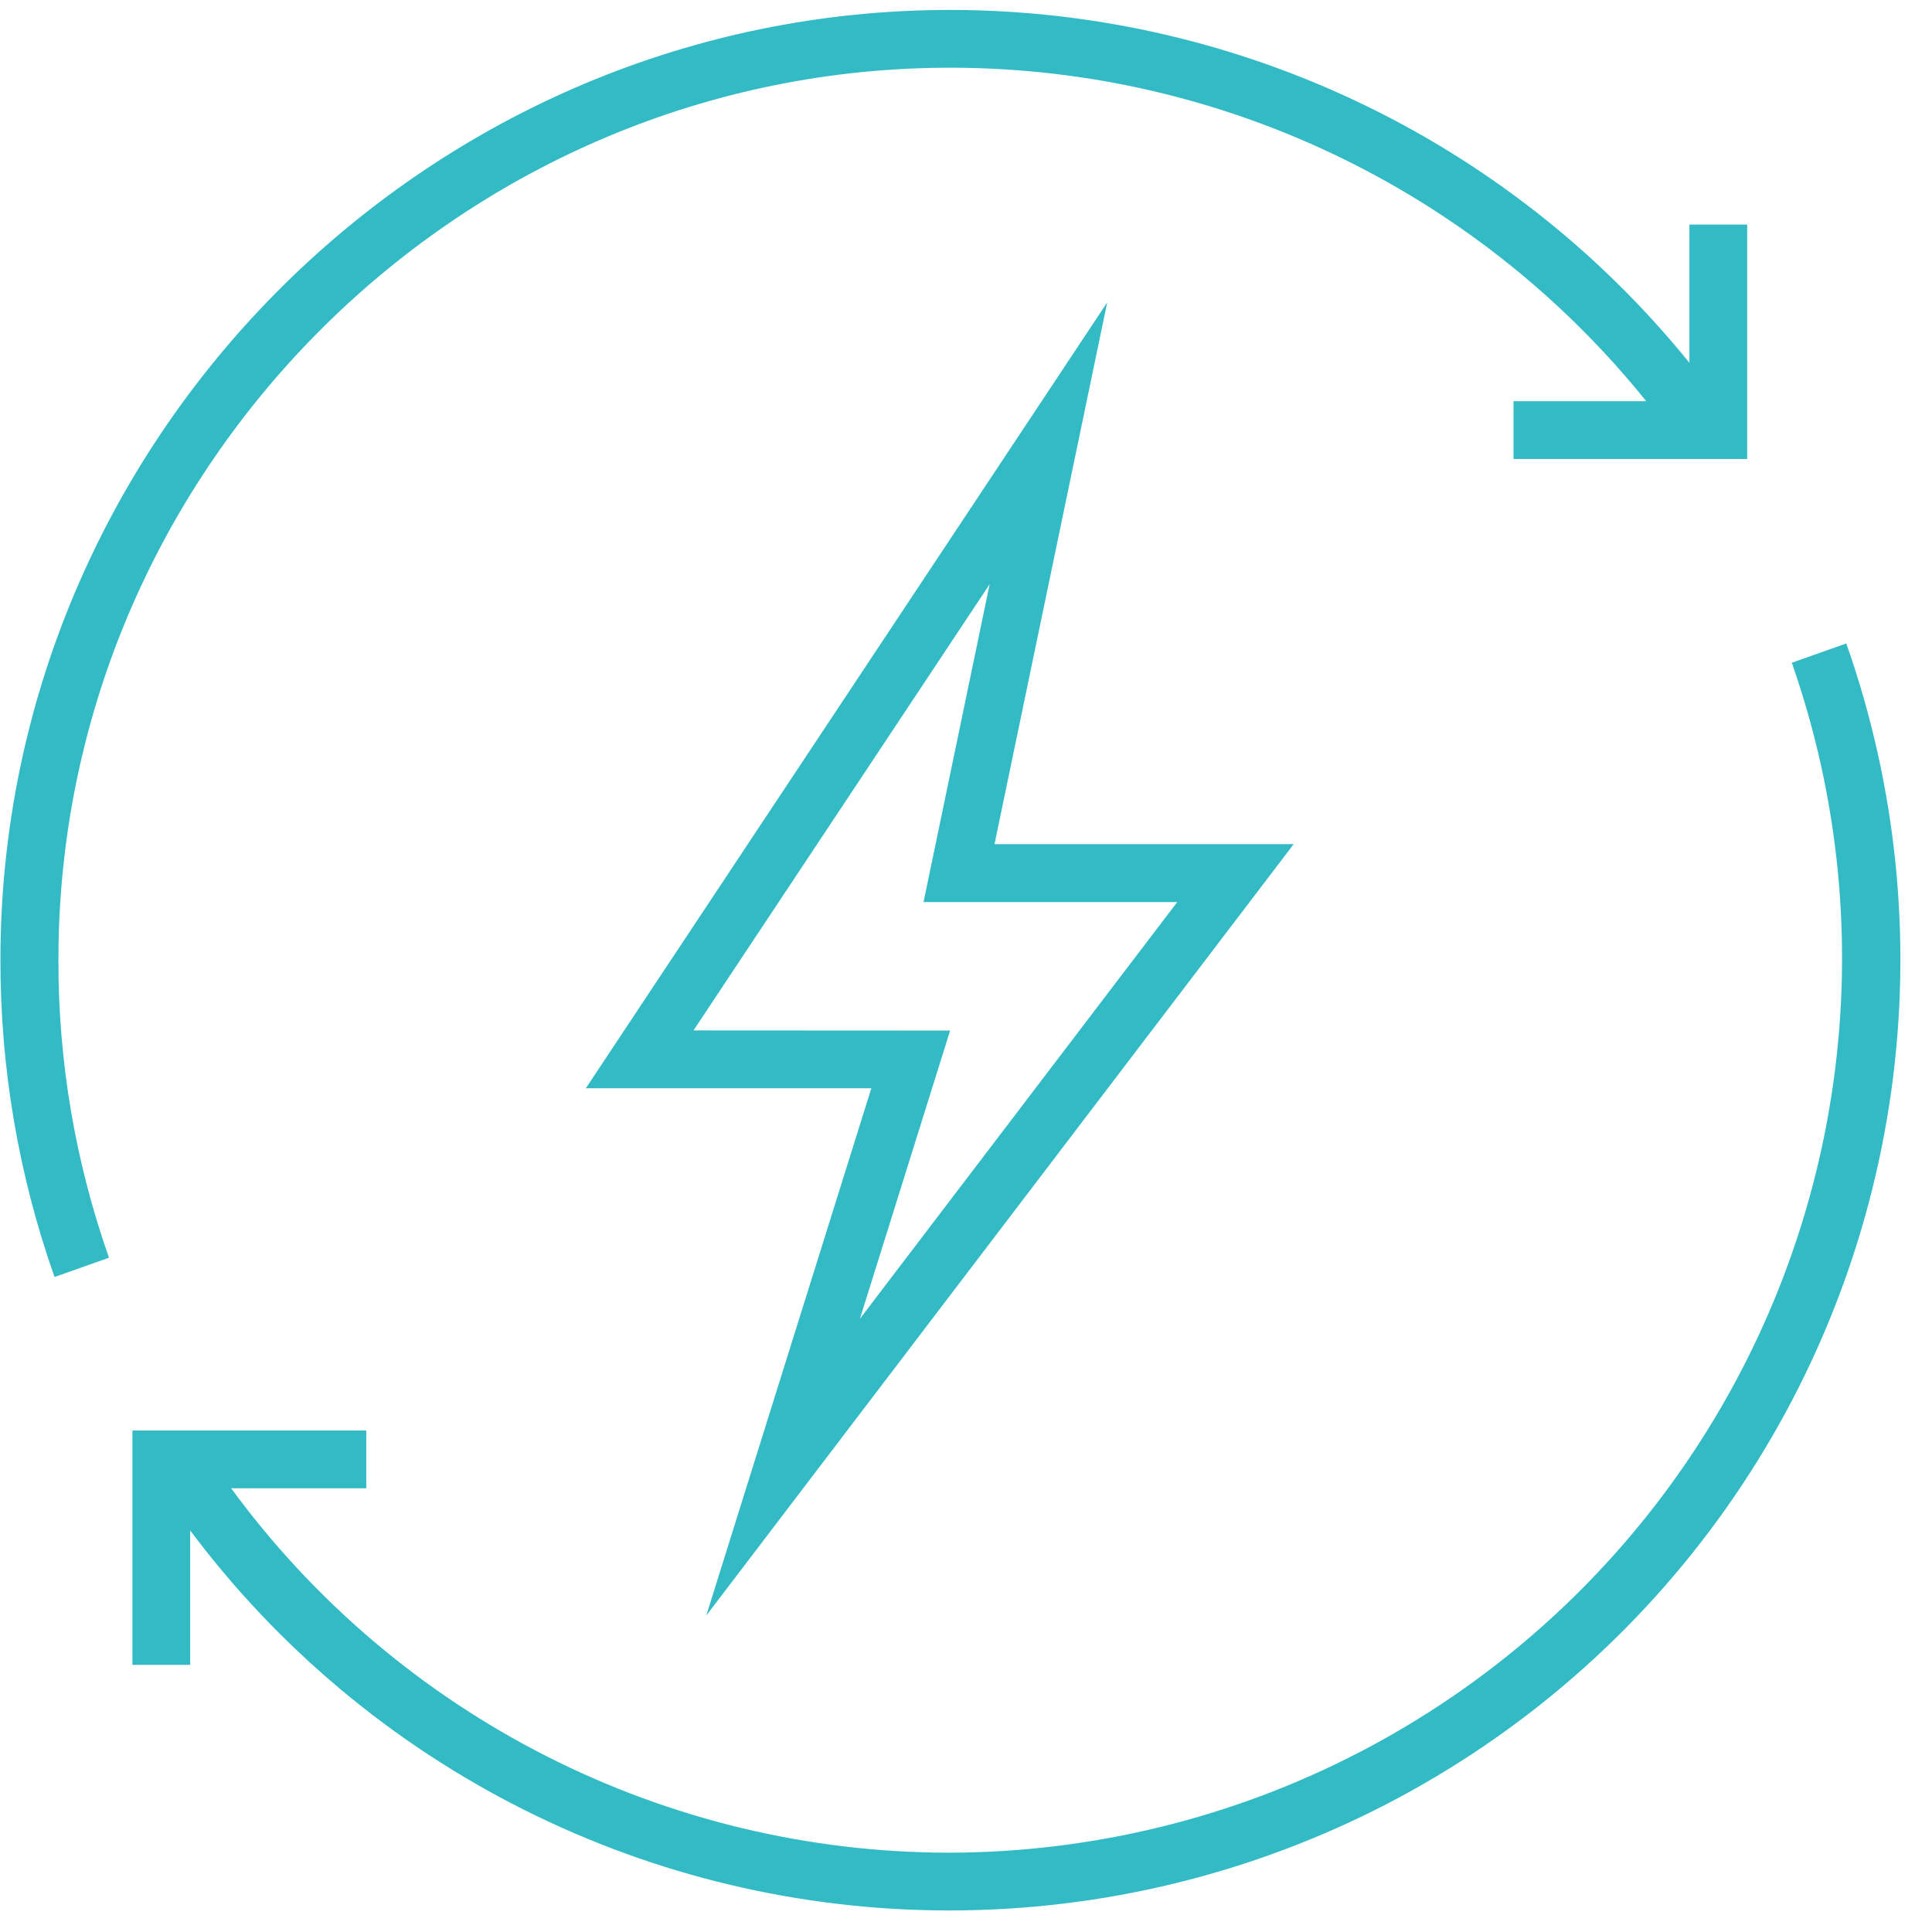
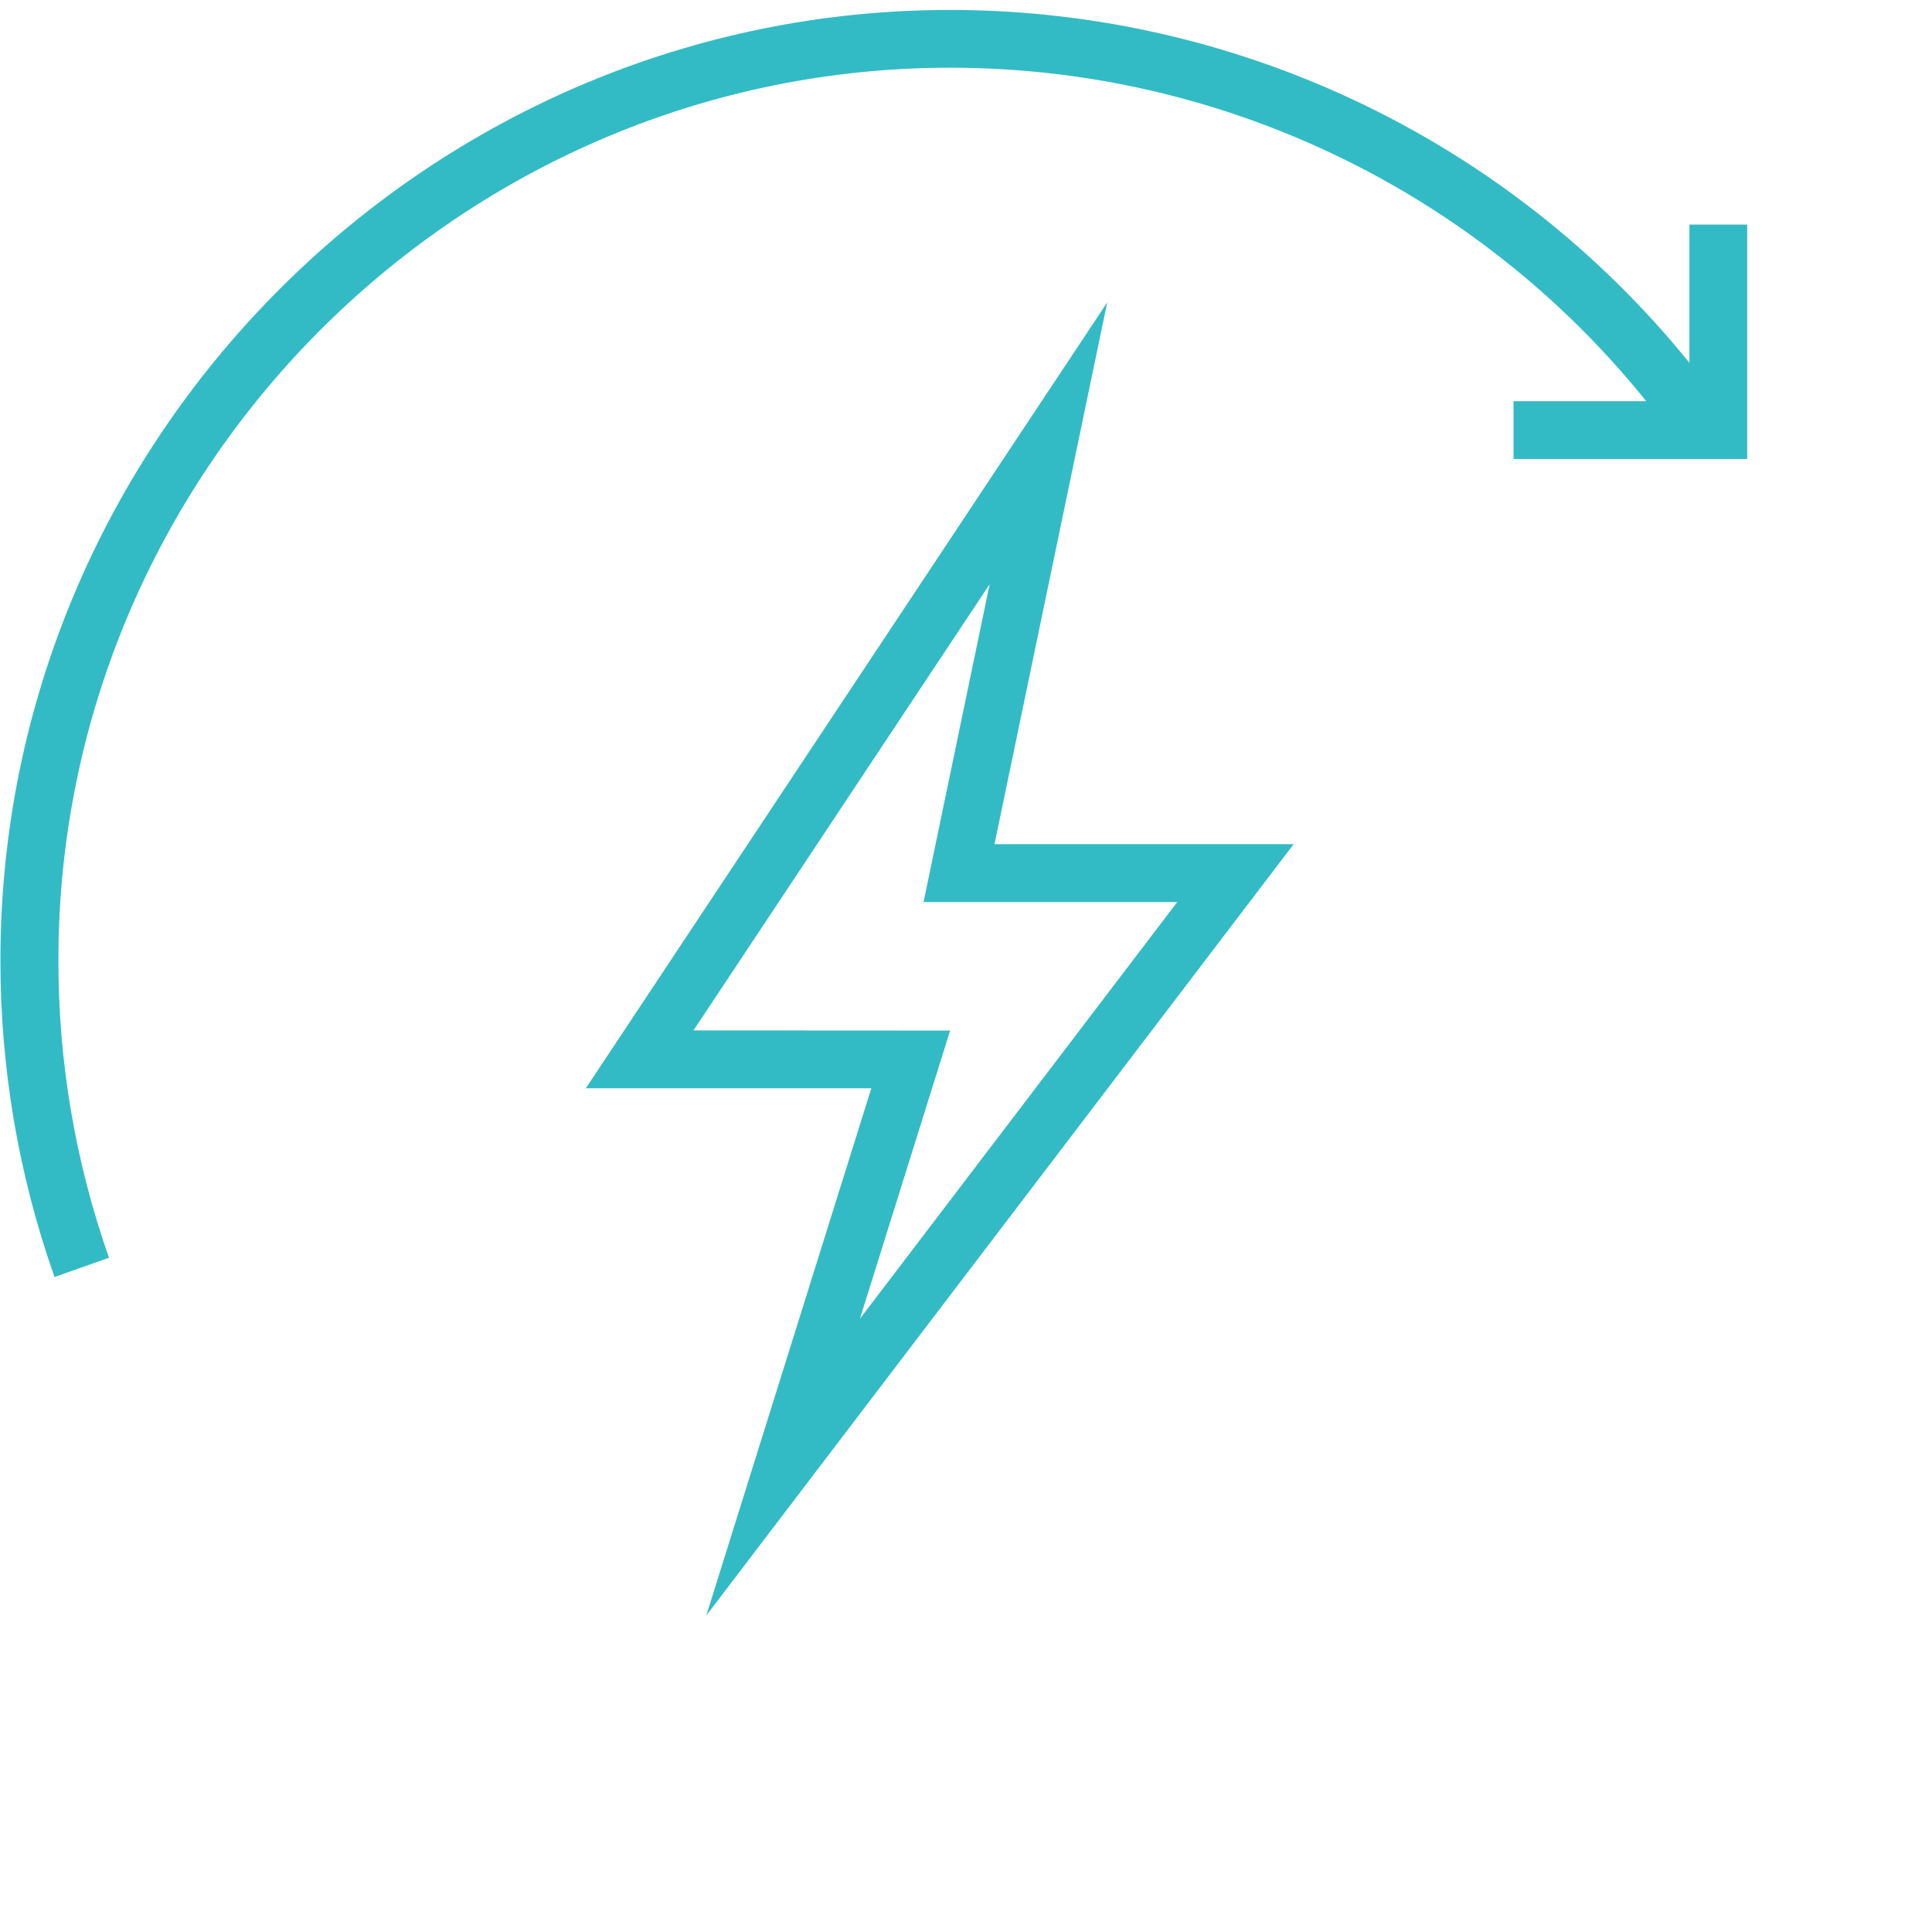
<svg xmlns="http://www.w3.org/2000/svg" width="41" height="41" viewBox="0 0 41 41" fill="none">
-   <path d="M39.181 13.655L38.025 14.064C39.025 16.921 39.328 19.974 38.907 22.971C38.487 25.968 37.356 28.821 35.609 31.292C33.862 33.764 31.55 35.781 28.865 37.177C26.18 38.573 23.2 39.306 20.174 39.317H20.125C17.159 39.312 14.236 38.61 11.592 37.266C8.948 35.923 6.657 33.976 4.905 31.583H7.773V30.357H2.81V35.331H4.036V32.478C5.906 34.979 8.333 37.009 11.125 38.409C13.916 39.809 16.995 40.539 20.117 40.543H20.174C23.398 40.539 26.575 39.763 29.438 38.279C32.301 36.794 34.767 34.645 36.628 32.012C38.489 29.379 39.693 26.338 40.137 23.144C40.581 19.95 40.253 16.696 39.181 13.655Z" fill="#33BBC5" />
  <path d="M19.95 1.438C22.82 1.406 25.661 2.026 28.256 3.252C30.852 4.478 33.136 6.277 34.935 8.514H32.119V9.74H37.078V4.766H35.852V7.699C33.935 5.331 31.508 3.428 28.752 2.132C25.995 0.835 22.982 0.179 19.936 0.212C8.95 0.338 0.009 9.38 0.009 20.371C0.006 22.663 0.394 24.939 1.157 27.1L2.313 26.691C1.598 24.66 1.235 22.523 1.24 20.371C1.235 10.049 9.632 1.556 19.95 1.438Z" fill="#33BBC5" />
  <path d="M27.454 17.914H21.105L23.497 6.417L12.432 23.095H18.491L14.988 34.285L27.454 17.914ZM14.717 21.867L21.002 12.398L19.599 19.143H24.983L18.249 27.986L20.163 21.87L14.717 21.867Z" fill="#33BBC5" />
</svg>